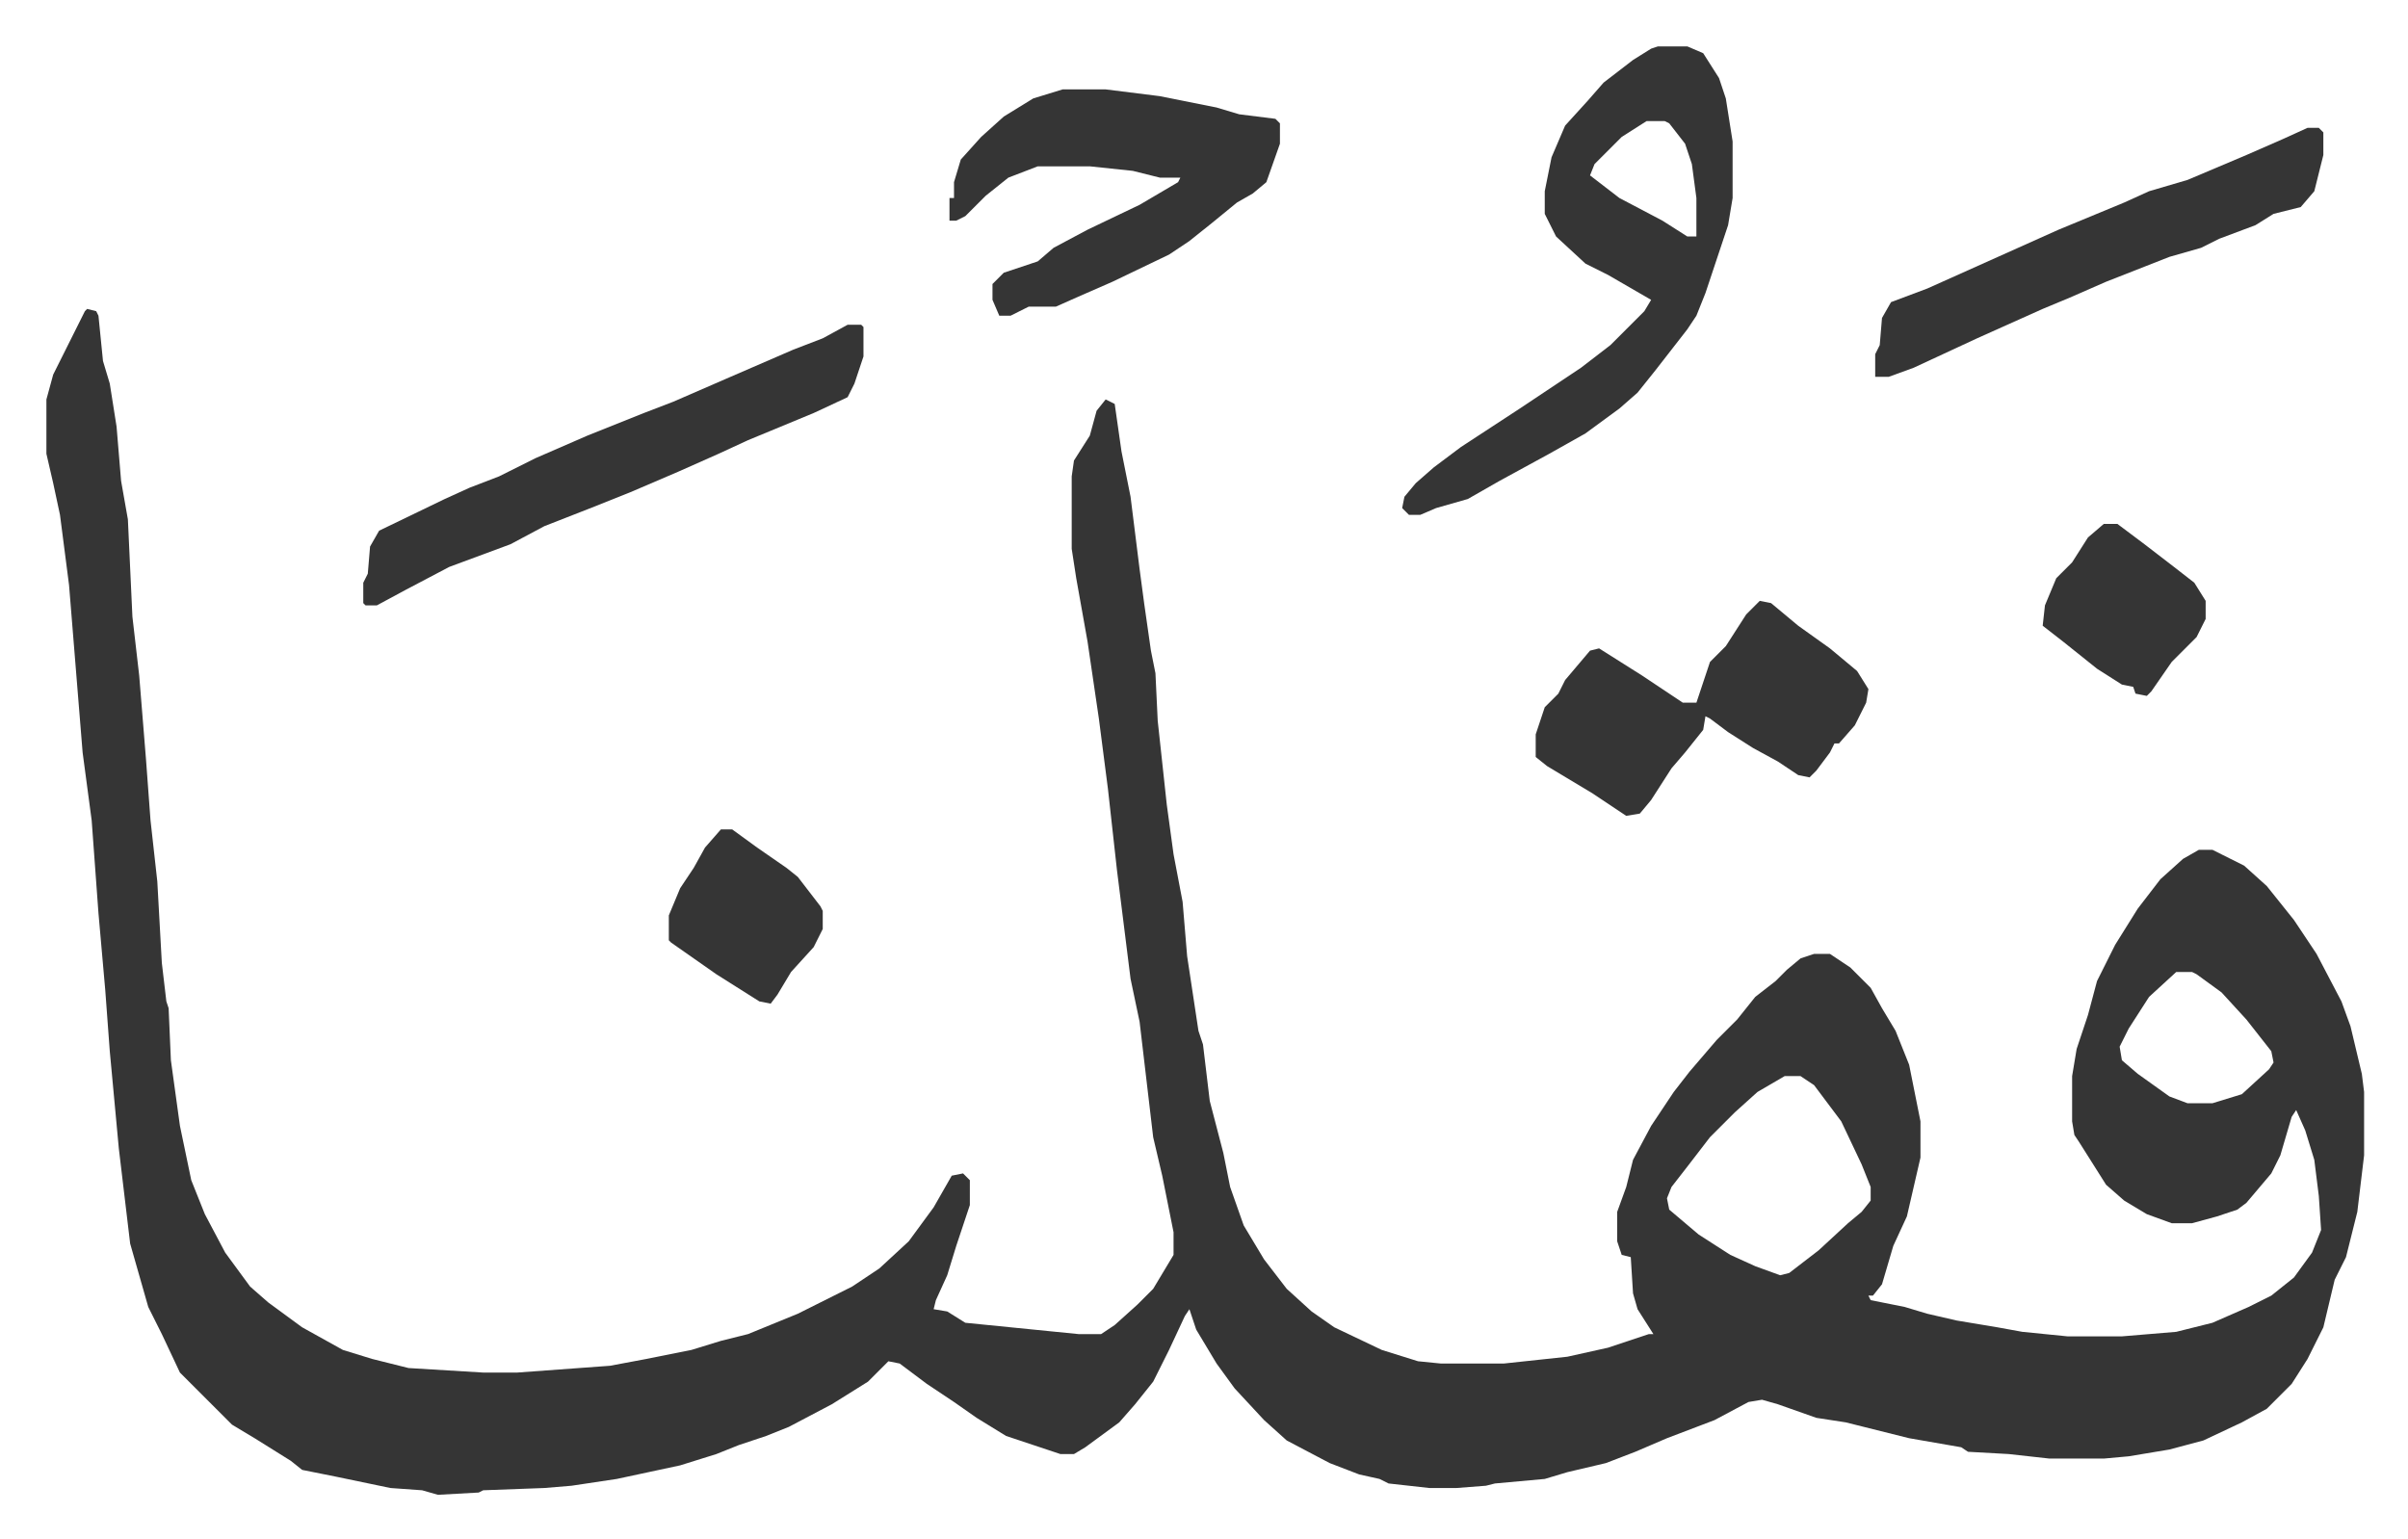
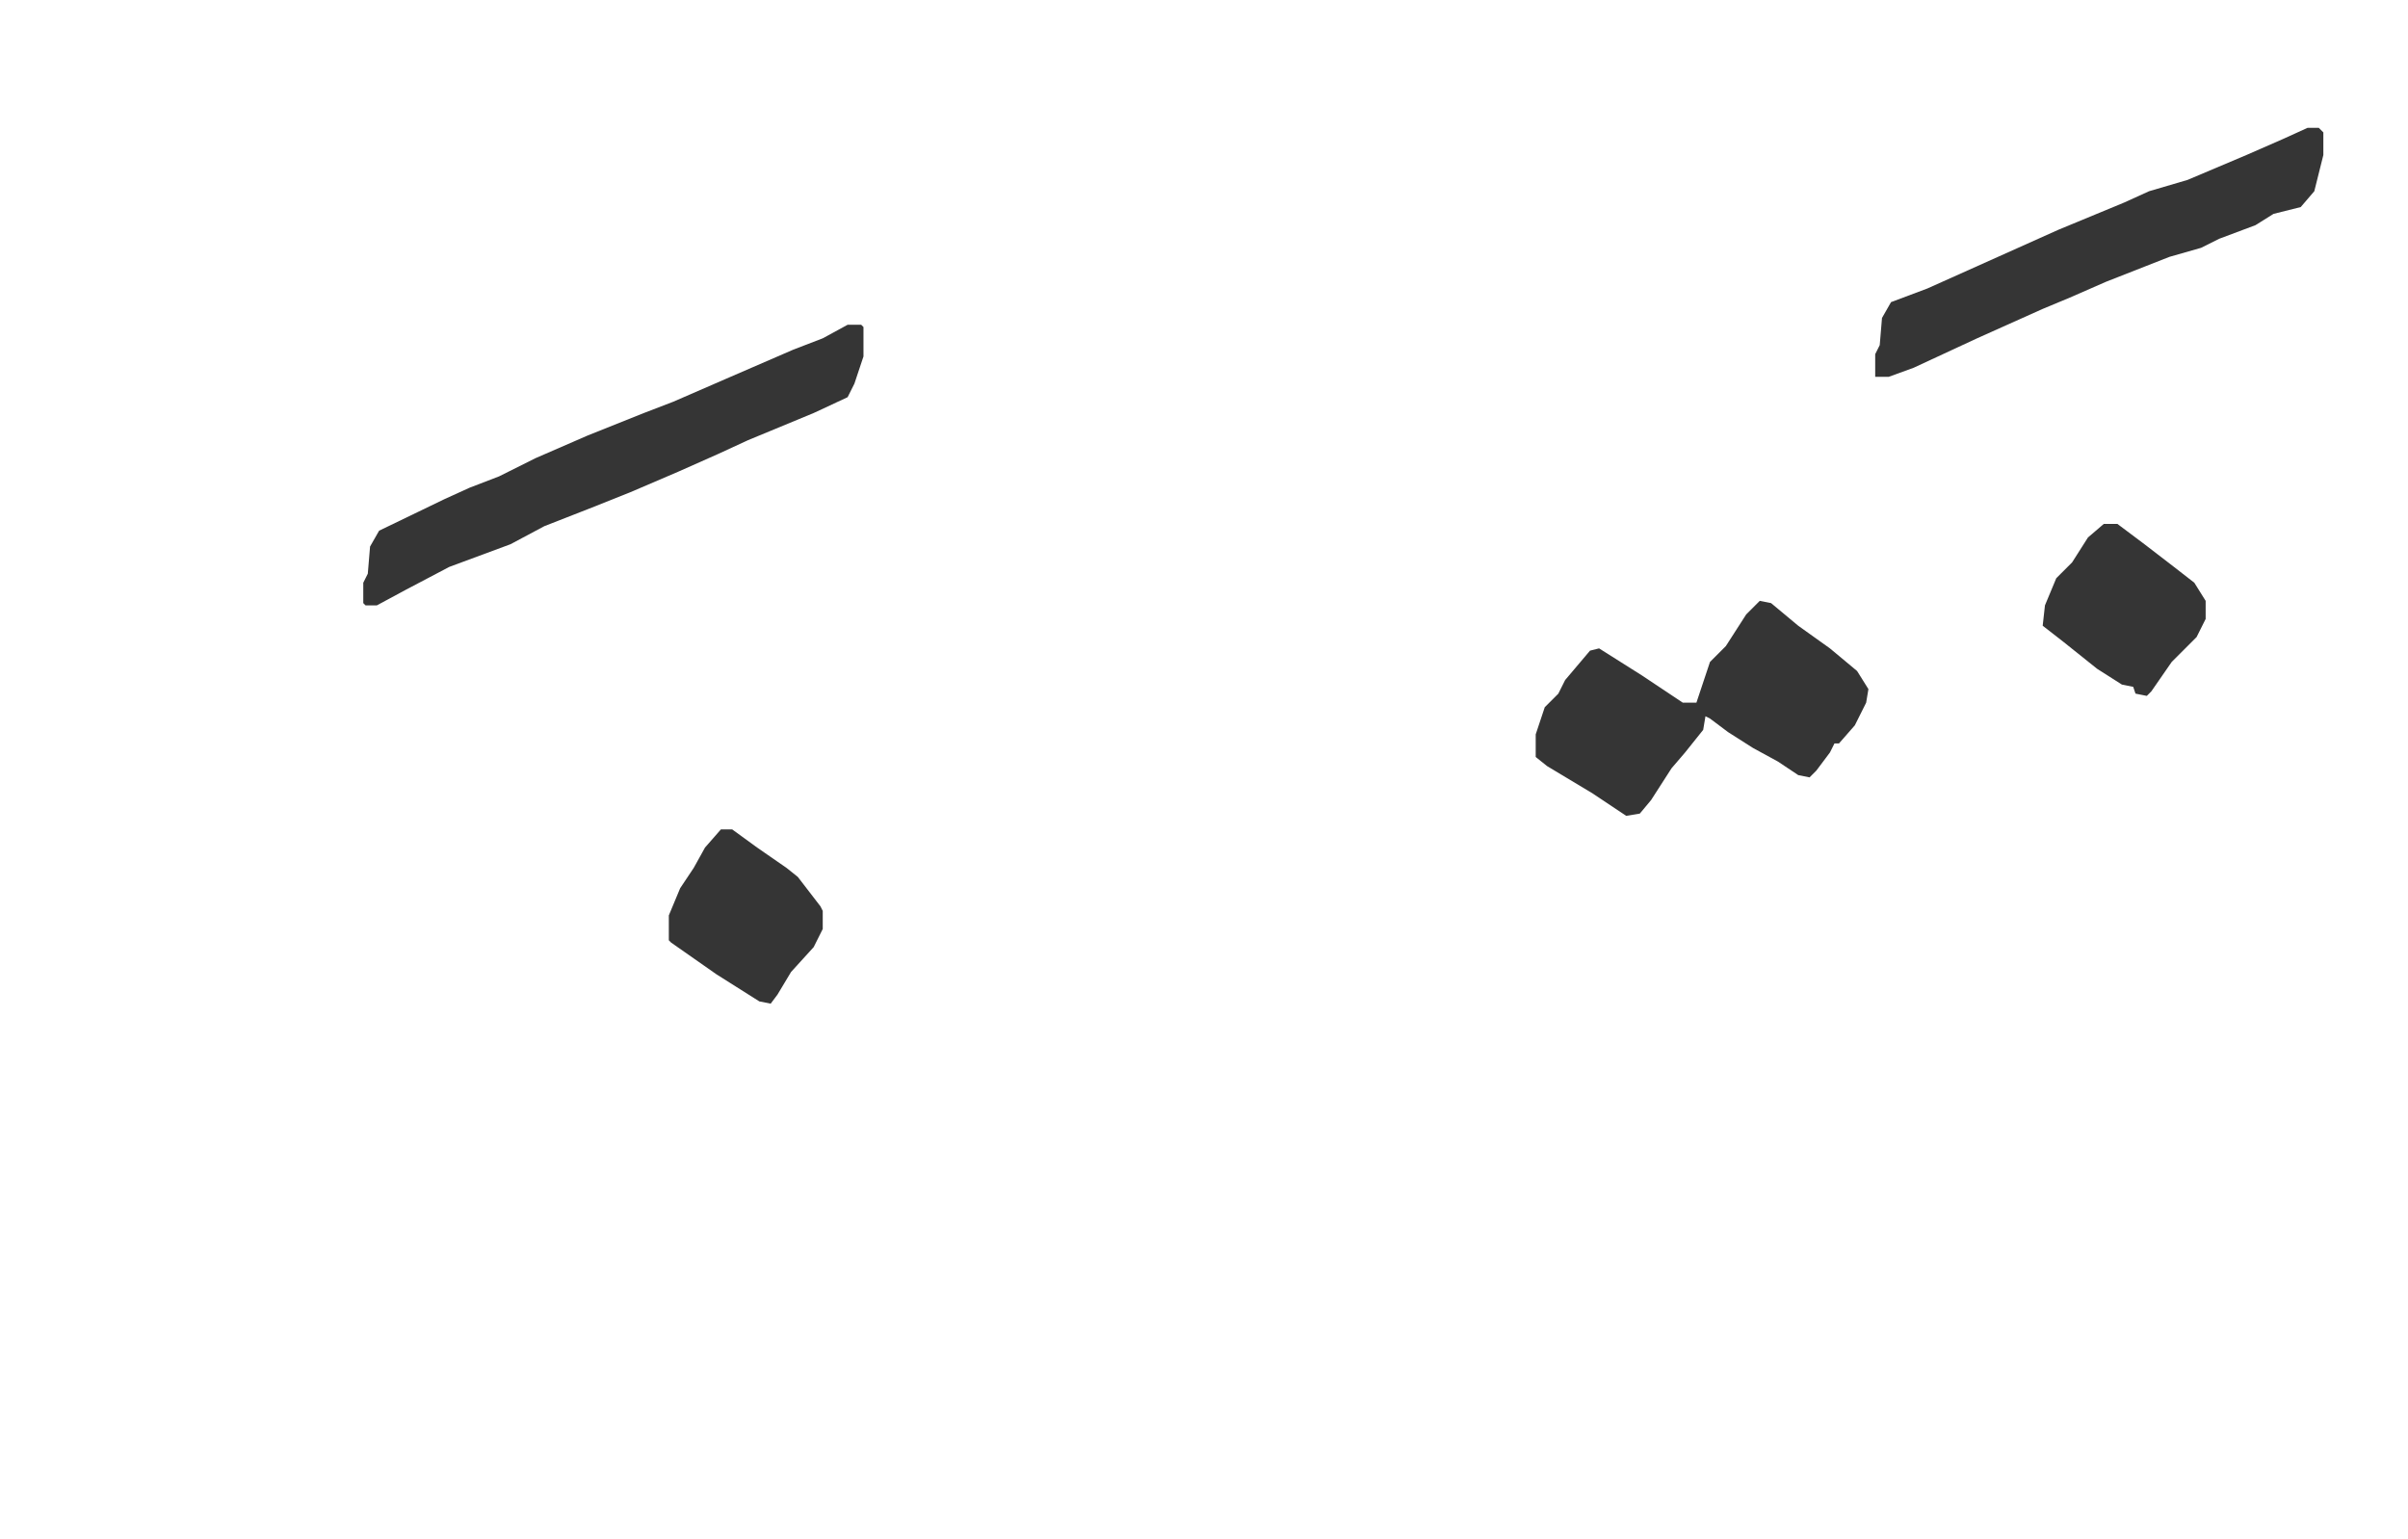
<svg xmlns="http://www.w3.org/2000/svg" viewBox="-20.5 340.5 1063.9 679.9">
-   <path fill="#353535" id="rule_normal" d="m18 477 4 1 1 2 2 20 3 10 3 19 2 24 3 17 2 43 3 26 3 37 2 27 3 27 2 36 2 17 1 3 1 23 4 29 5 24 6 15 9 17 11 15 8 7 15 11 18 10 13 4 16 4 33 2h15l41-3 16-3 20-4 13-4 12-3 22-9 24-12 12-8 13-12 11-15 8-14 5-1 3 3v11l-6 18-4 13-5 11-1 4 6 1 8 5 50 5h10l6-4 10-9 7-7 9-15v-10l-5-25-4-17-6-51-4-19-6-48-4-36-4-31-5-34-5-28-2-13v-32l1-7 7-11 3-11 4-5 4 2 3 21 4 20 4 32 2 15 3 21 2 10 1 21 4 37 3 22 4 21 2 24 5 33 2 6 3 25 6 23 3 15 6 17 9 15 10 13 11 10 10 7 21 10 16 5 10 1h28l28-3 18-4 18-6h2l-7-11-2-7-1-16-4-1-2-6v-13l4-11 3-12 8-15 10-15 7-9 12-14 9-9 8-10 9-7 5-5 6-5 6-2h7l9 6 9 9 5 9 6 10 6 15 5 25v16l-6 26-6 13-5 17-4 5h-2l1 2 15 3 10 3 13 3 18 3 11 2 20 2h24l24-2 16-4 16-7 10-5 10-8 8-11 4-10-1-15-2-16-4-13-4-9-2 3-5 17-4 8-11 13-4 3-9 3-11 3h-9l-11-4-10-6-8-7-12-19-2-3-1-6v-20l2-12 5-15 4-15 8-16 10-16 10-13 10-9 7-4h6l14 7 10 9 12 15 10 15 11 21 4 11 5 21 1 8v28l-3 25-5 20-5 10-5 21-7 14-7 11-11 11-11 6-17 8-15 4-18 3-11 1h-24l-18-2-18-1-3-2-23-4-28-7-13-2-17-6-7-2-6 1-15 8-21 8-14 6-13 5-17 4-10 3-22 2-4 1-13 1h-12l-18-2-4-2-9-2-13-5-19-10-10-9-13-14-8-11-9-15-3-9-2 3-7 15-7 14-8 10-7 8-15 11-5 3h-6l-24-8-13-8-10-7-12-8-12-9-5-1-9 9-16 10-19 10-10 4-12 4-10 4-16 5-28 6-20 3-12 1-27 1-2 1-18 1-7-2-14-1-24-5-15-3-5-4-16-10-10-6-18-18-5-5-8-17-6-12-8-28-5-42-4-43-2-27-3-34-3-41-4-30-6-74-4-31-3-14-3-13v-24l3-11 6-12 8-16zm923 293-12 11-9 14-4 8 1 6 7 6 14 10 8 3h11l13-4 12-11 2-3-1-5-11-14-11-12-11-8-2-1zm-173 46-12 7-10 9-11 11-10 13-7 9-2 5 1 5 13 11 14 9 11 5 11 4 4-1 13-10 13-12 6-5 4-5v-6l-4-10-9-19-12-16-6-4zm-56-455h13l7 3 7 11 3 9 3 19v25l-2 12-10 30-4 10-4 6-14 18-8 10-8 7-15 11-16 9-22 12-14 8-14 4-7 3h-5l-3-3 1-5 5-6 8-7 12-9 26-17 12-8 15-10 13-10 15-15 3-5-19-11-10-5-13-12-5-10v-10l3-15 6-14 10-11 7-8 13-10 8-5zm-5 33-11 7-12 12-2 5 13 10 19 10 11 7h4v-17l-2-15-3-9-7-9-2-1zm-258-14h19l24 3 25 5 10 3 16 2 2 2v9l-6 17-6 5-7 4-11 9-10 8-9 6-25 12-16 7-9 4h-12l-8 4h-5l-3-7v-7l5-5 15-5 7-6 15-8 23-11 17-10 1-2h-9l-12-3-19-2h-23l-13 5-10 8-9 9-4 2h-3v-10h2v-7l3-10 9-10 10-9 13-8z" />
  <path fill="#353535" id="rule_normal" d="m757 606 5 1 12 10 14 10 12 10 5 8-1 6-5 10-7 8h-2l-2 4-6 8-3 3-5-1-9-6-11-6-11-7-8-6-2-1-1 6-8 10-6 7-9 14-5 6-6 1-15-10-20-12-5-4v-10l4-12 6-6 3-6 11-13 4-1 19 12 12 8 6 4h6l6-18 7-7 9-14zM354 484h6l1 1v13l-4 12-3 6-15 7-29 12-13 6-18 8-21 9-15 6-23 9-15 8-27 10-19 10-13 7h-5l-1-1v-9l2-4 1-12 4-7 29-14 11-5 13-5 16-8 23-10 25-10 13-5 23-10 30-13 13-5zm645-87h5l2 2v10l-4 16-6 7-12 3-8 5-16 6-8 4-14 4-28 11-16 7-12 5-29 13-28 13-11 4h-6v-10l2-4 1-12 4-7 16-6 29-13 29-13 29-12 11-5 17-5 26-11 16-7zm-90 175h6l12 9 13 10 9 7 5 8v8l-4 8-11 11-9 13-2 2-5-1-1-3-5-1-11-7-15-12-9-7 1-9 5-12 7-7 7-11zM298 707h5l11 8 13 9 5 4 10 13 1 2v8l-4 8-10 11-6 10-3 4-5-1-19-12-20-14-1-1v-11l5-12 6-9 5-9z" />
</svg>